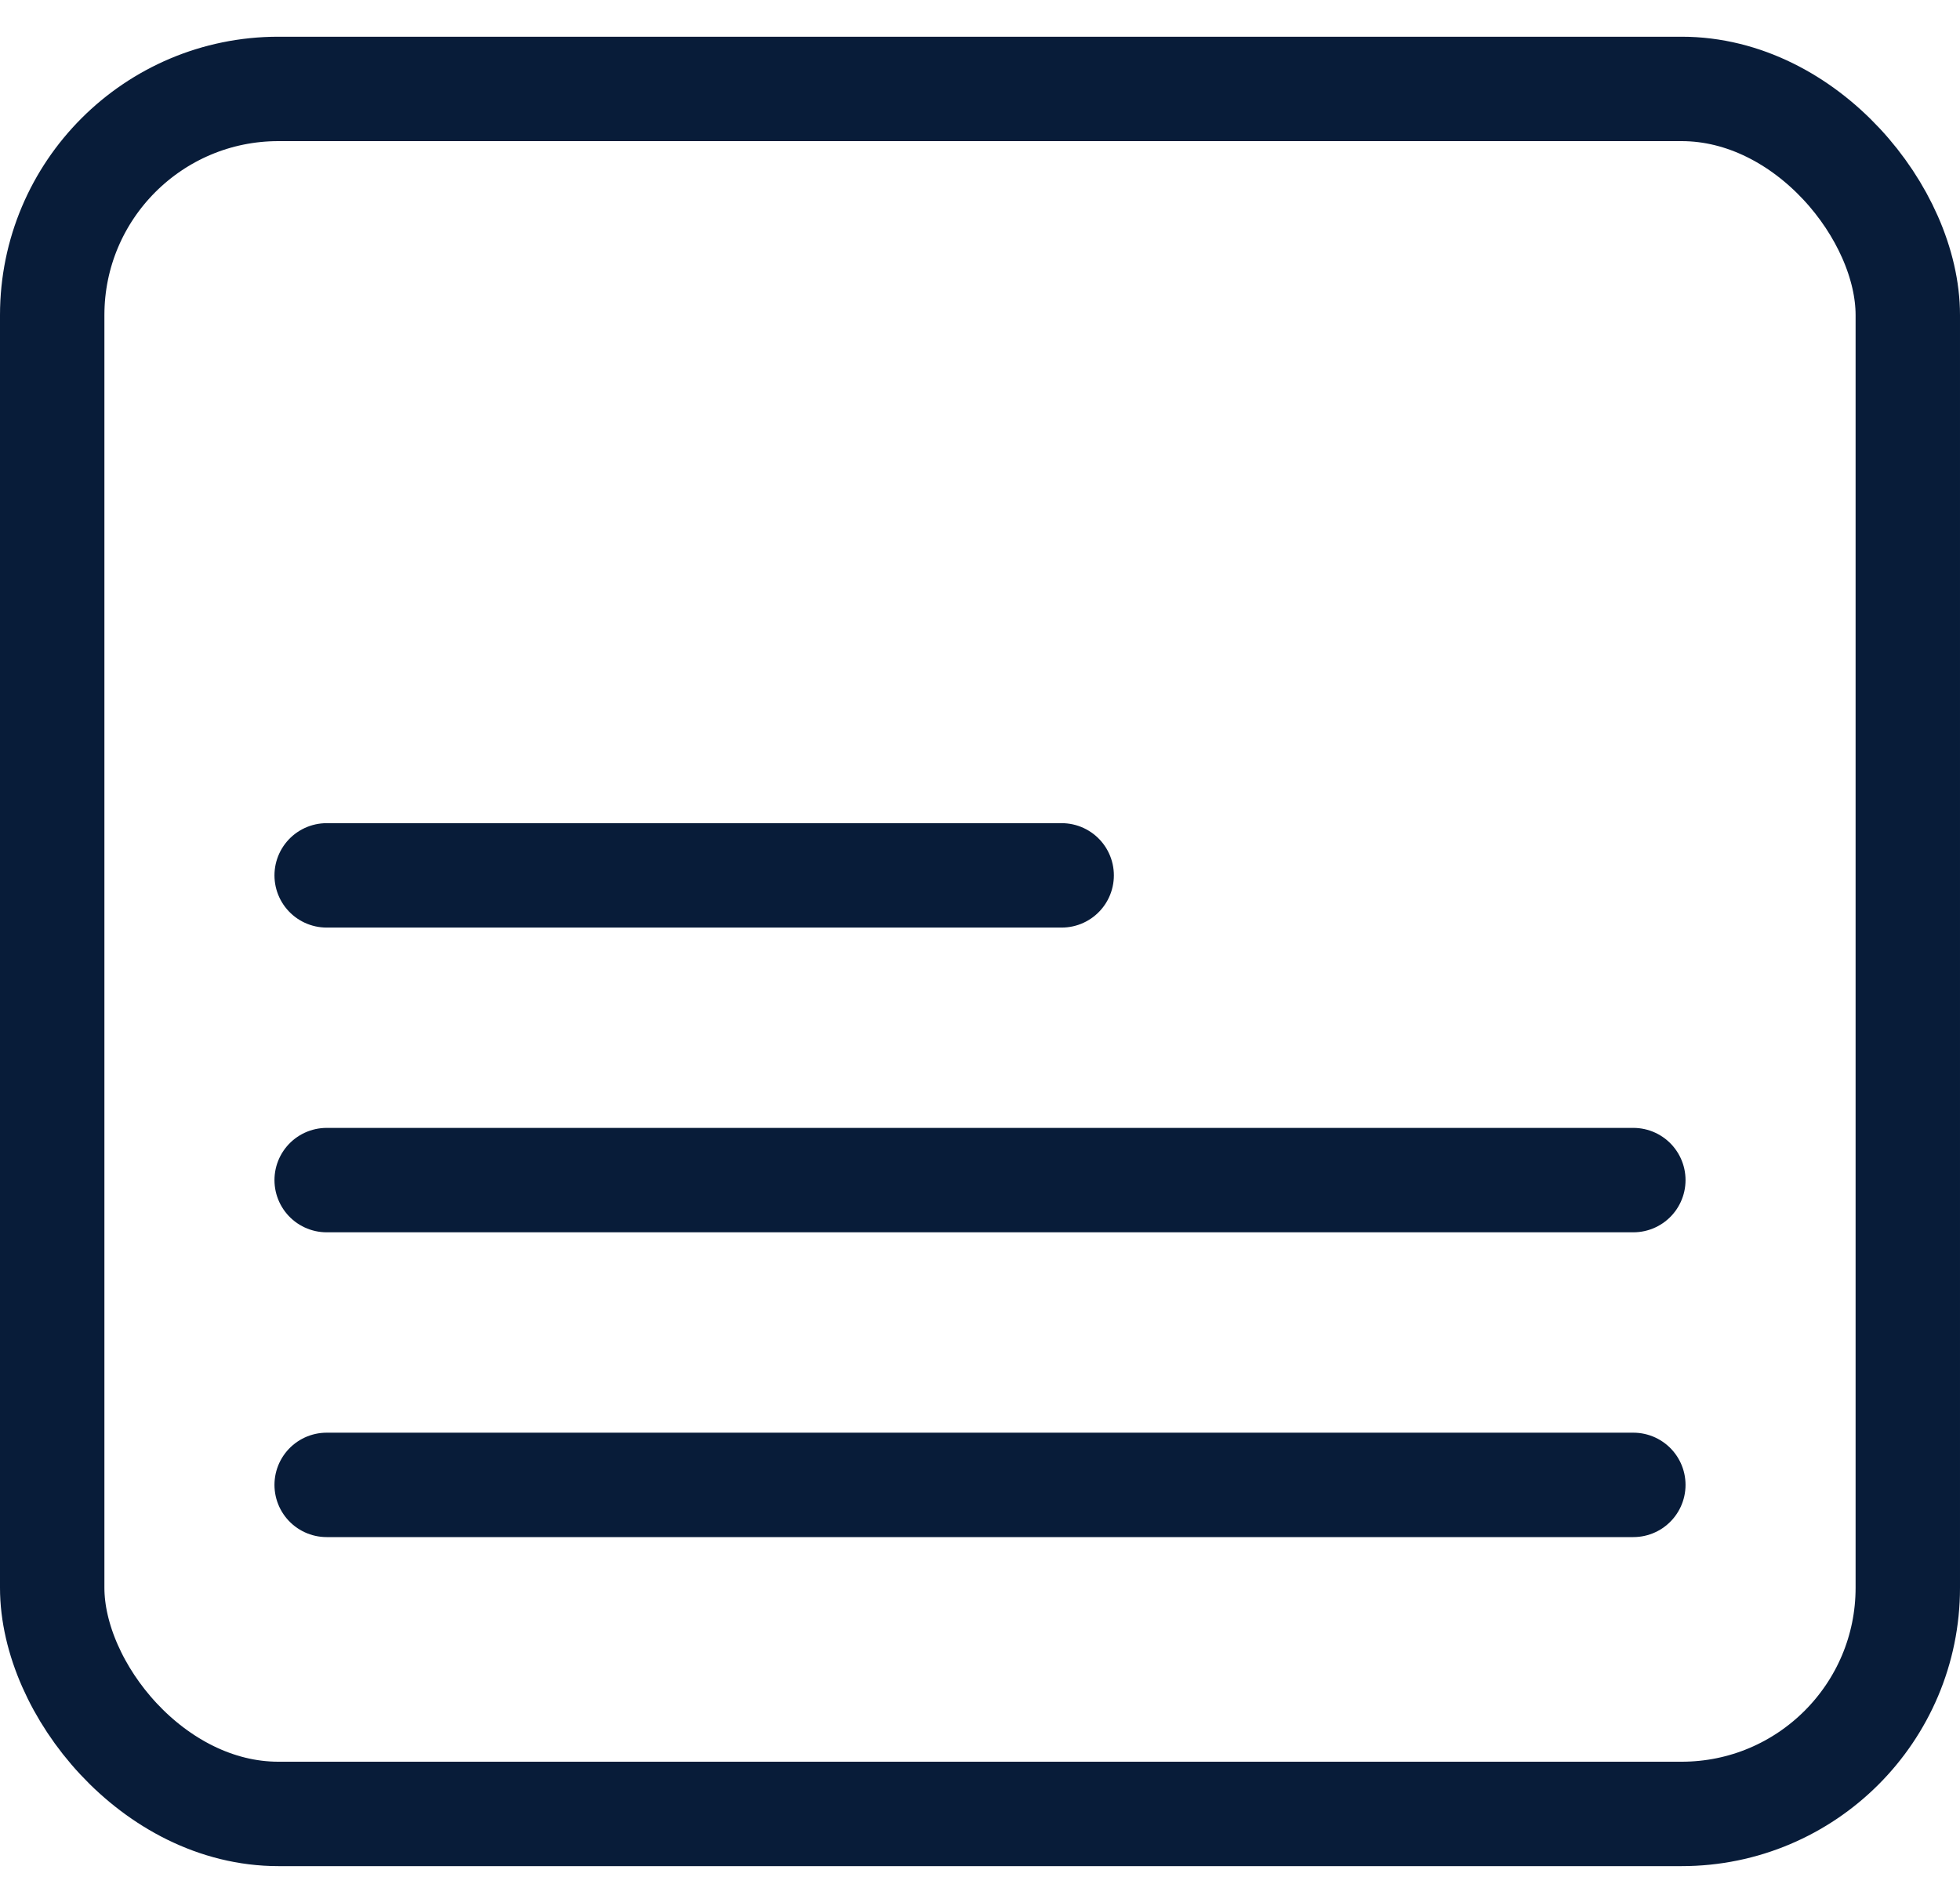
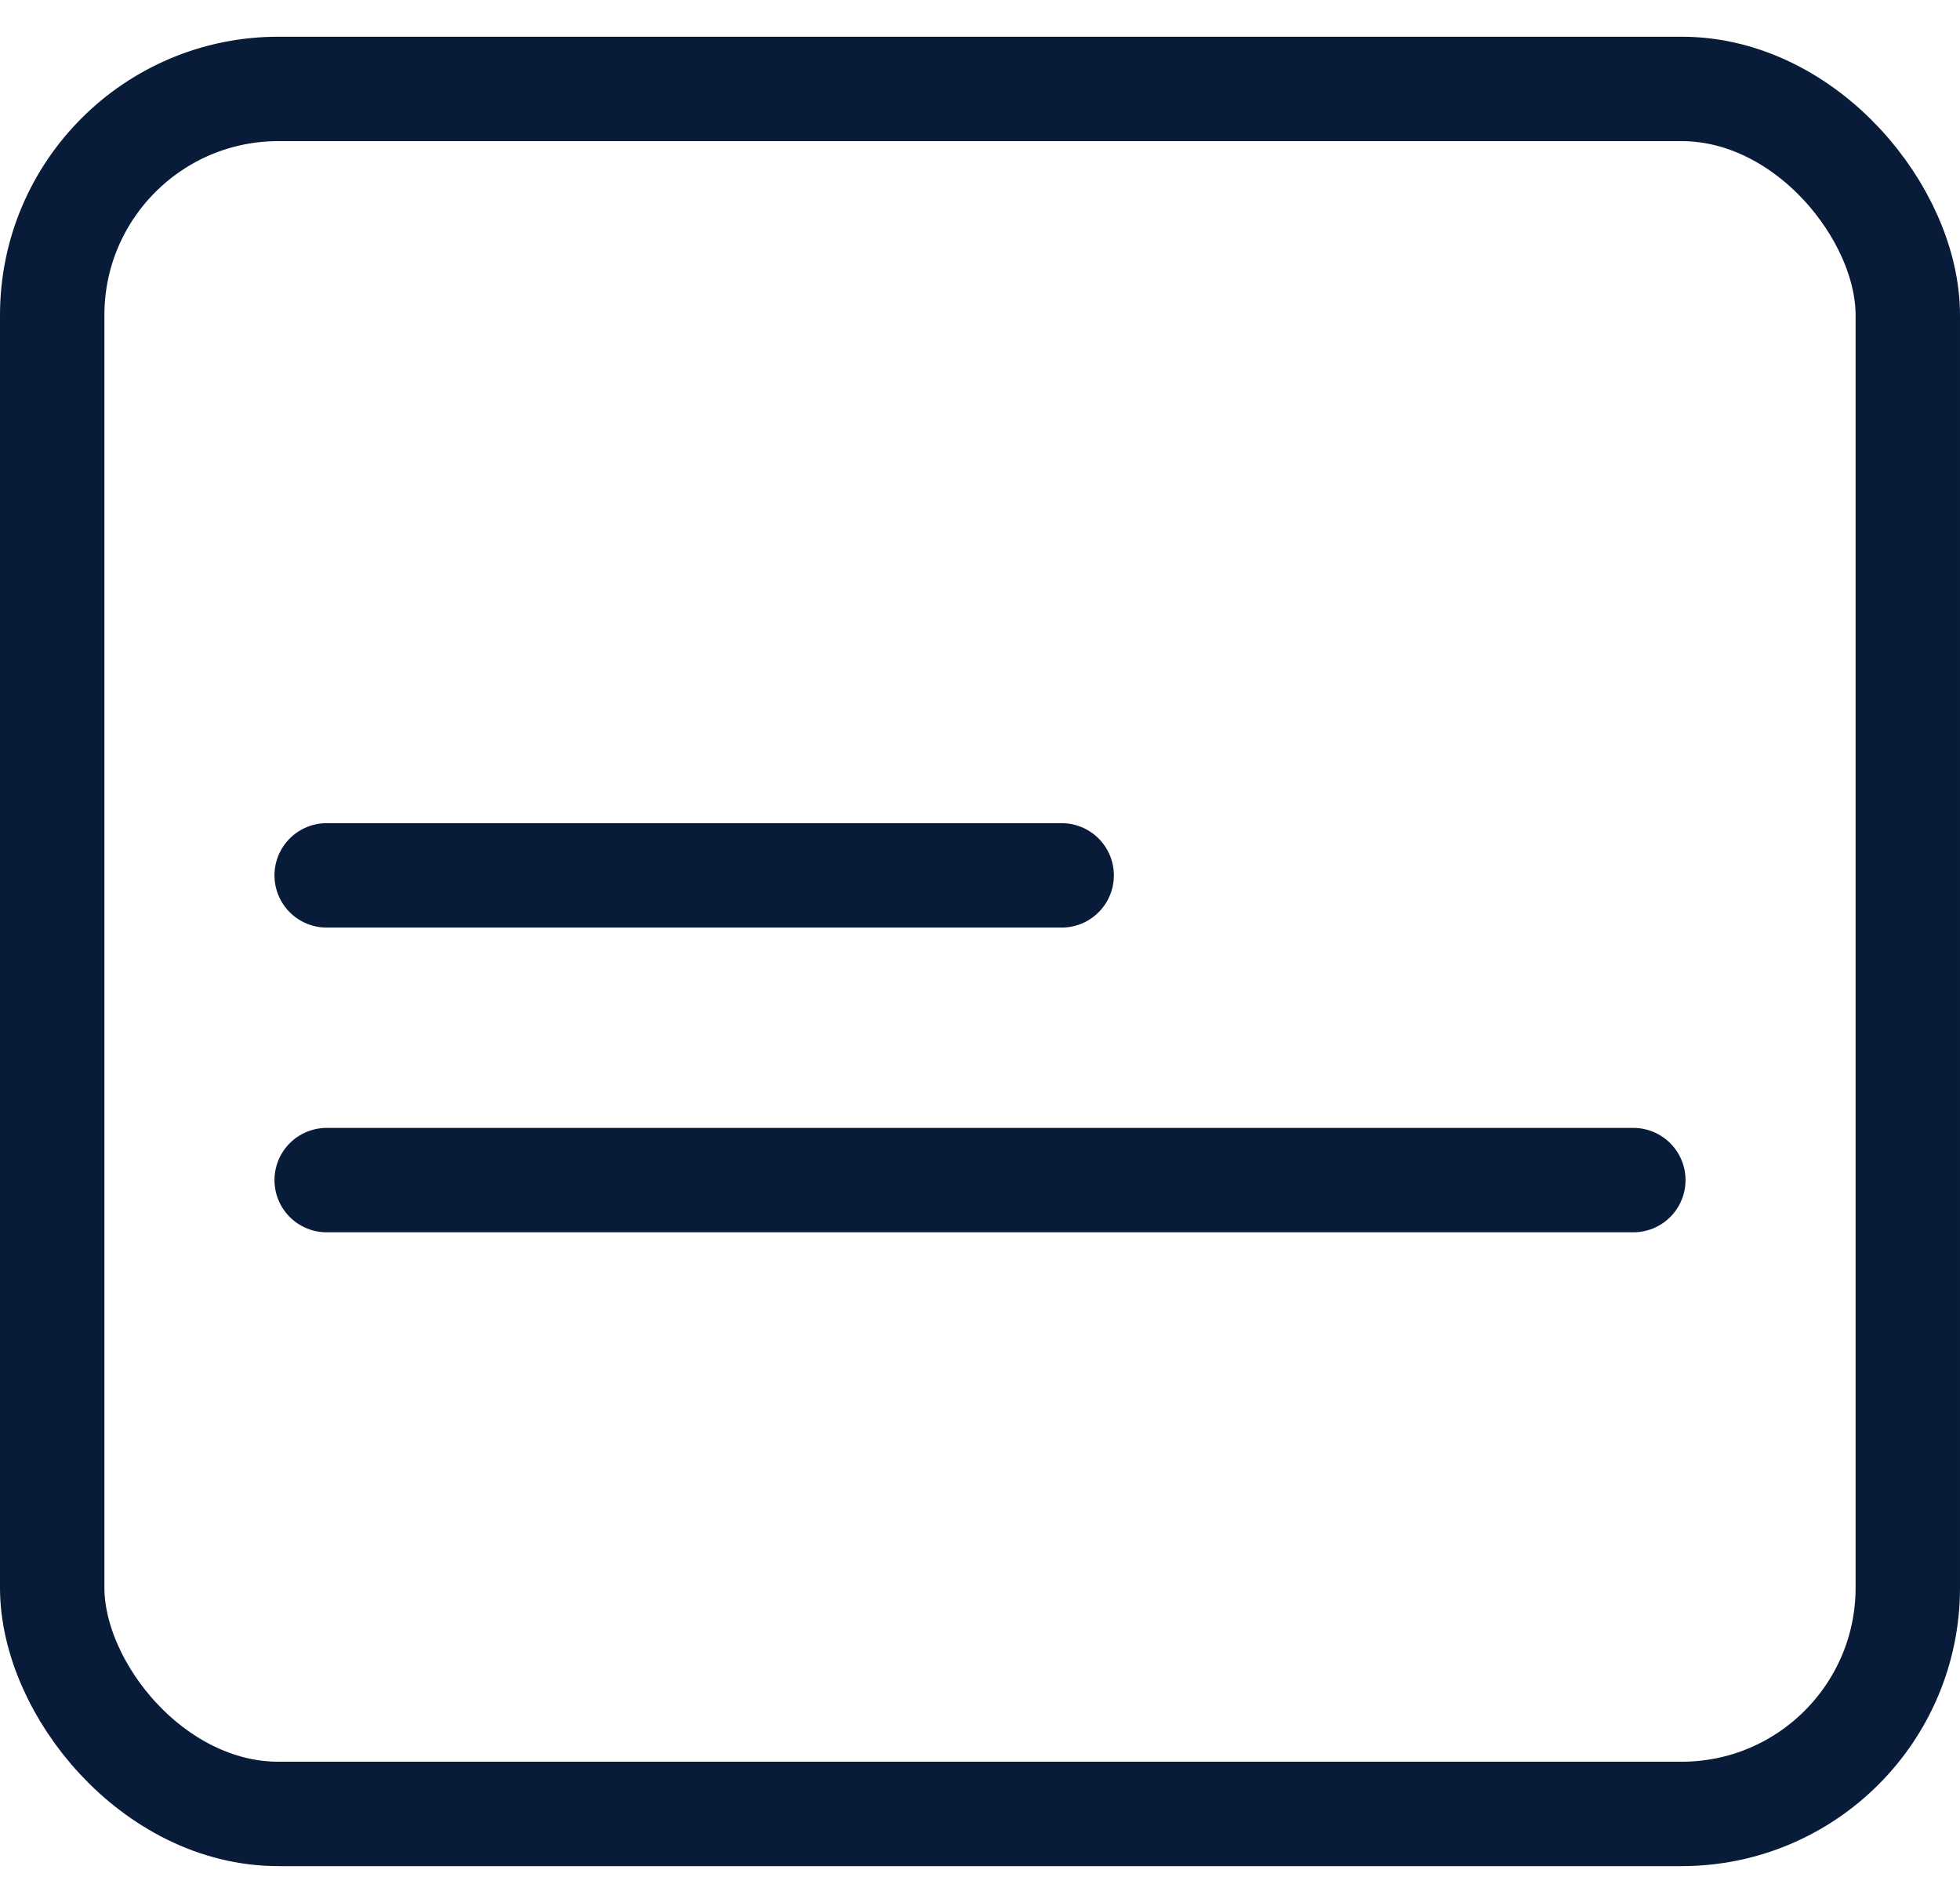
<svg xmlns="http://www.w3.org/2000/svg" width="30" height="29" viewBox="0 0 30 29" fill="none">
  <rect x="0.799" y="1.361" width="28.402" height="26.402" rx="3.462" stroke="#081C39" stroke-width="1.598" />
  <path d="M5 13.398H16.25" stroke="#081C39" stroke-width="1.598" stroke-linecap="round" />
  <path d="M5 18.062H25" stroke="#081C39" stroke-width="1.598" stroke-linecap="round" />
-   <path d="M5 22.727H25" stroke="#081C39" stroke-width="1.598" stroke-linecap="round" />
</svg>